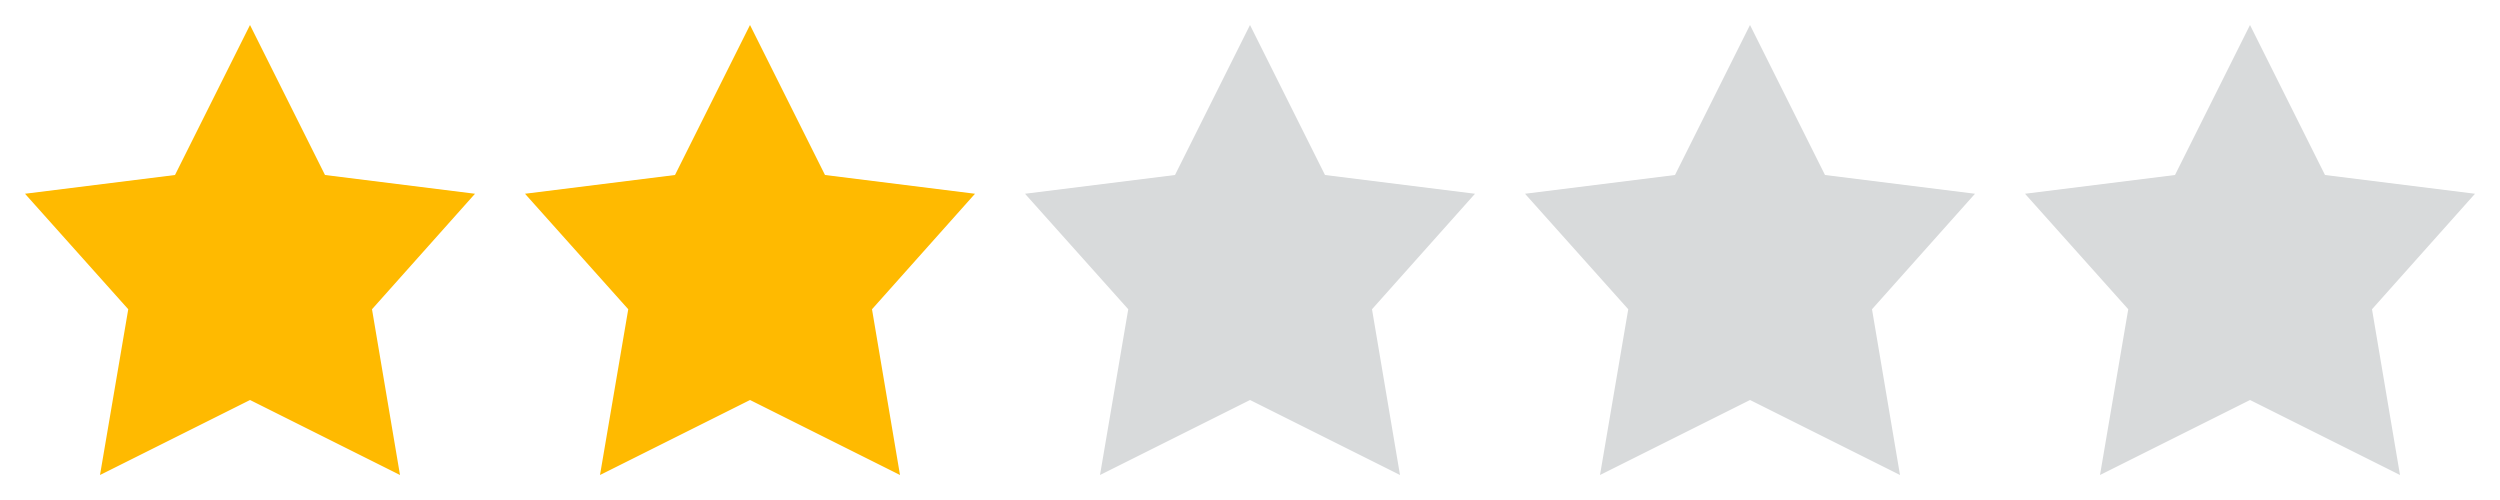
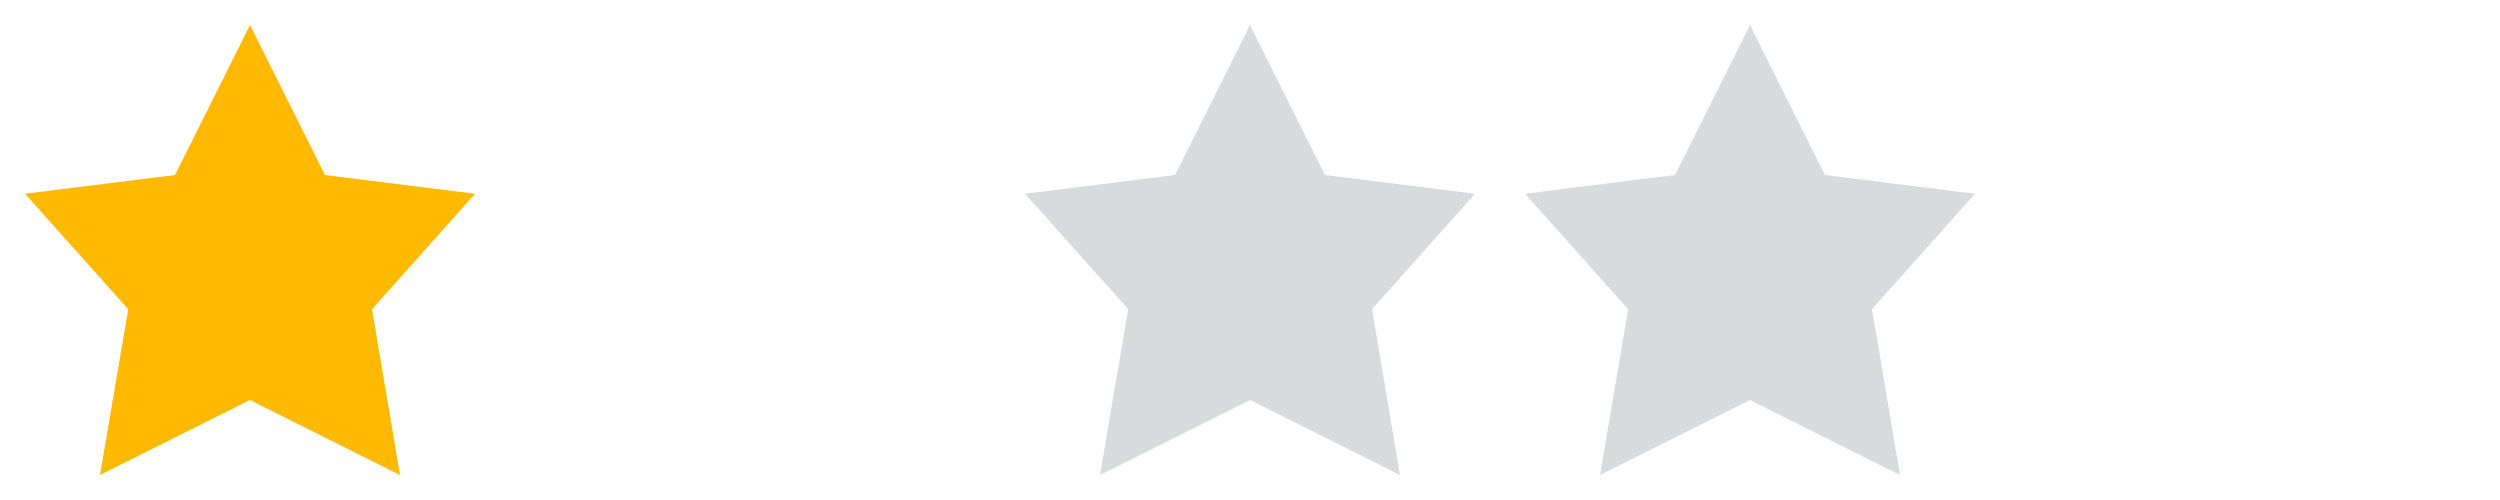
<svg xmlns="http://www.w3.org/2000/svg" width="80" height="16" fill="none">
  <g clip-path="url(#A)">
    <path d="M8 .8l2.4 4.8 4.8.6-3.296 3.696.896 5.304L8 12.8l-4.8 2.4.904-5.304L.8 6.2l4.8-.6L8 .8z" fill="#ffba00" />
  </g>
  <g clip-path="url(#B)">
-     <path d="M24 .8l2.4 4.8 4.8.6-3.296 3.696.896 5.304-4.8-2.4-4.8 2.4.904-5.304L16.8 6.2l4.8-.6L24 .8z" fill="#ffba00" />
-   </g>
+     </g>
  <g clip-path="url(#C)">
    <path d="M40 .8l2.4 4.8 4.8.6-3.296 3.696.896 5.304-4.8-2.4-4.8 2.4.904-5.304L32.8 6.2l4.8-.6L40 .8z" fill="#d8dadb" />
  </g>
  <g clip-path="url(#D)">
    <path d="M56 .8l2.4 4.8 4.8.6-3.296 3.696.896 5.304-4.8-2.4-4.8 2.4.904-5.304L48.8 6.2l4.8-.6L56 .8z" fill="#d8dadb" />
  </g>
  <g clip-path="url(#E)">
-     <path d="M72 .8l2.4 4.8 4.8.6-3.296 3.696.896 5.304-4.8-2.4-4.8 2.4.904-5.304L64.8 6.2l4.8-.6L72 .8z" fill="#d8dadb" />
-   </g>
+     </g>
  <defs>
    <clipPath id="A">
      <path fill="#fff" d="M0 0h16v16H0z" />
    </clipPath>
    <clipPath id="B">
      <path fill="#fff" transform="translate(16)" d="M0 0h16v16H0z" />
    </clipPath>
    <clipPath id="C">
      <path fill="#fff" transform="translate(32)" d="M0 0h16v16H0z" />
    </clipPath>
    <clipPath id="D">
      <path fill="#fff" transform="translate(48)" d="M0 0h16v16H0z" />
    </clipPath>
    <clipPath id="E">
-       <path fill="#fff" transform="translate(64)" d="M0 0h16v16H0z" />
-     </clipPath>
+       </clipPath>
  </defs>
</svg>